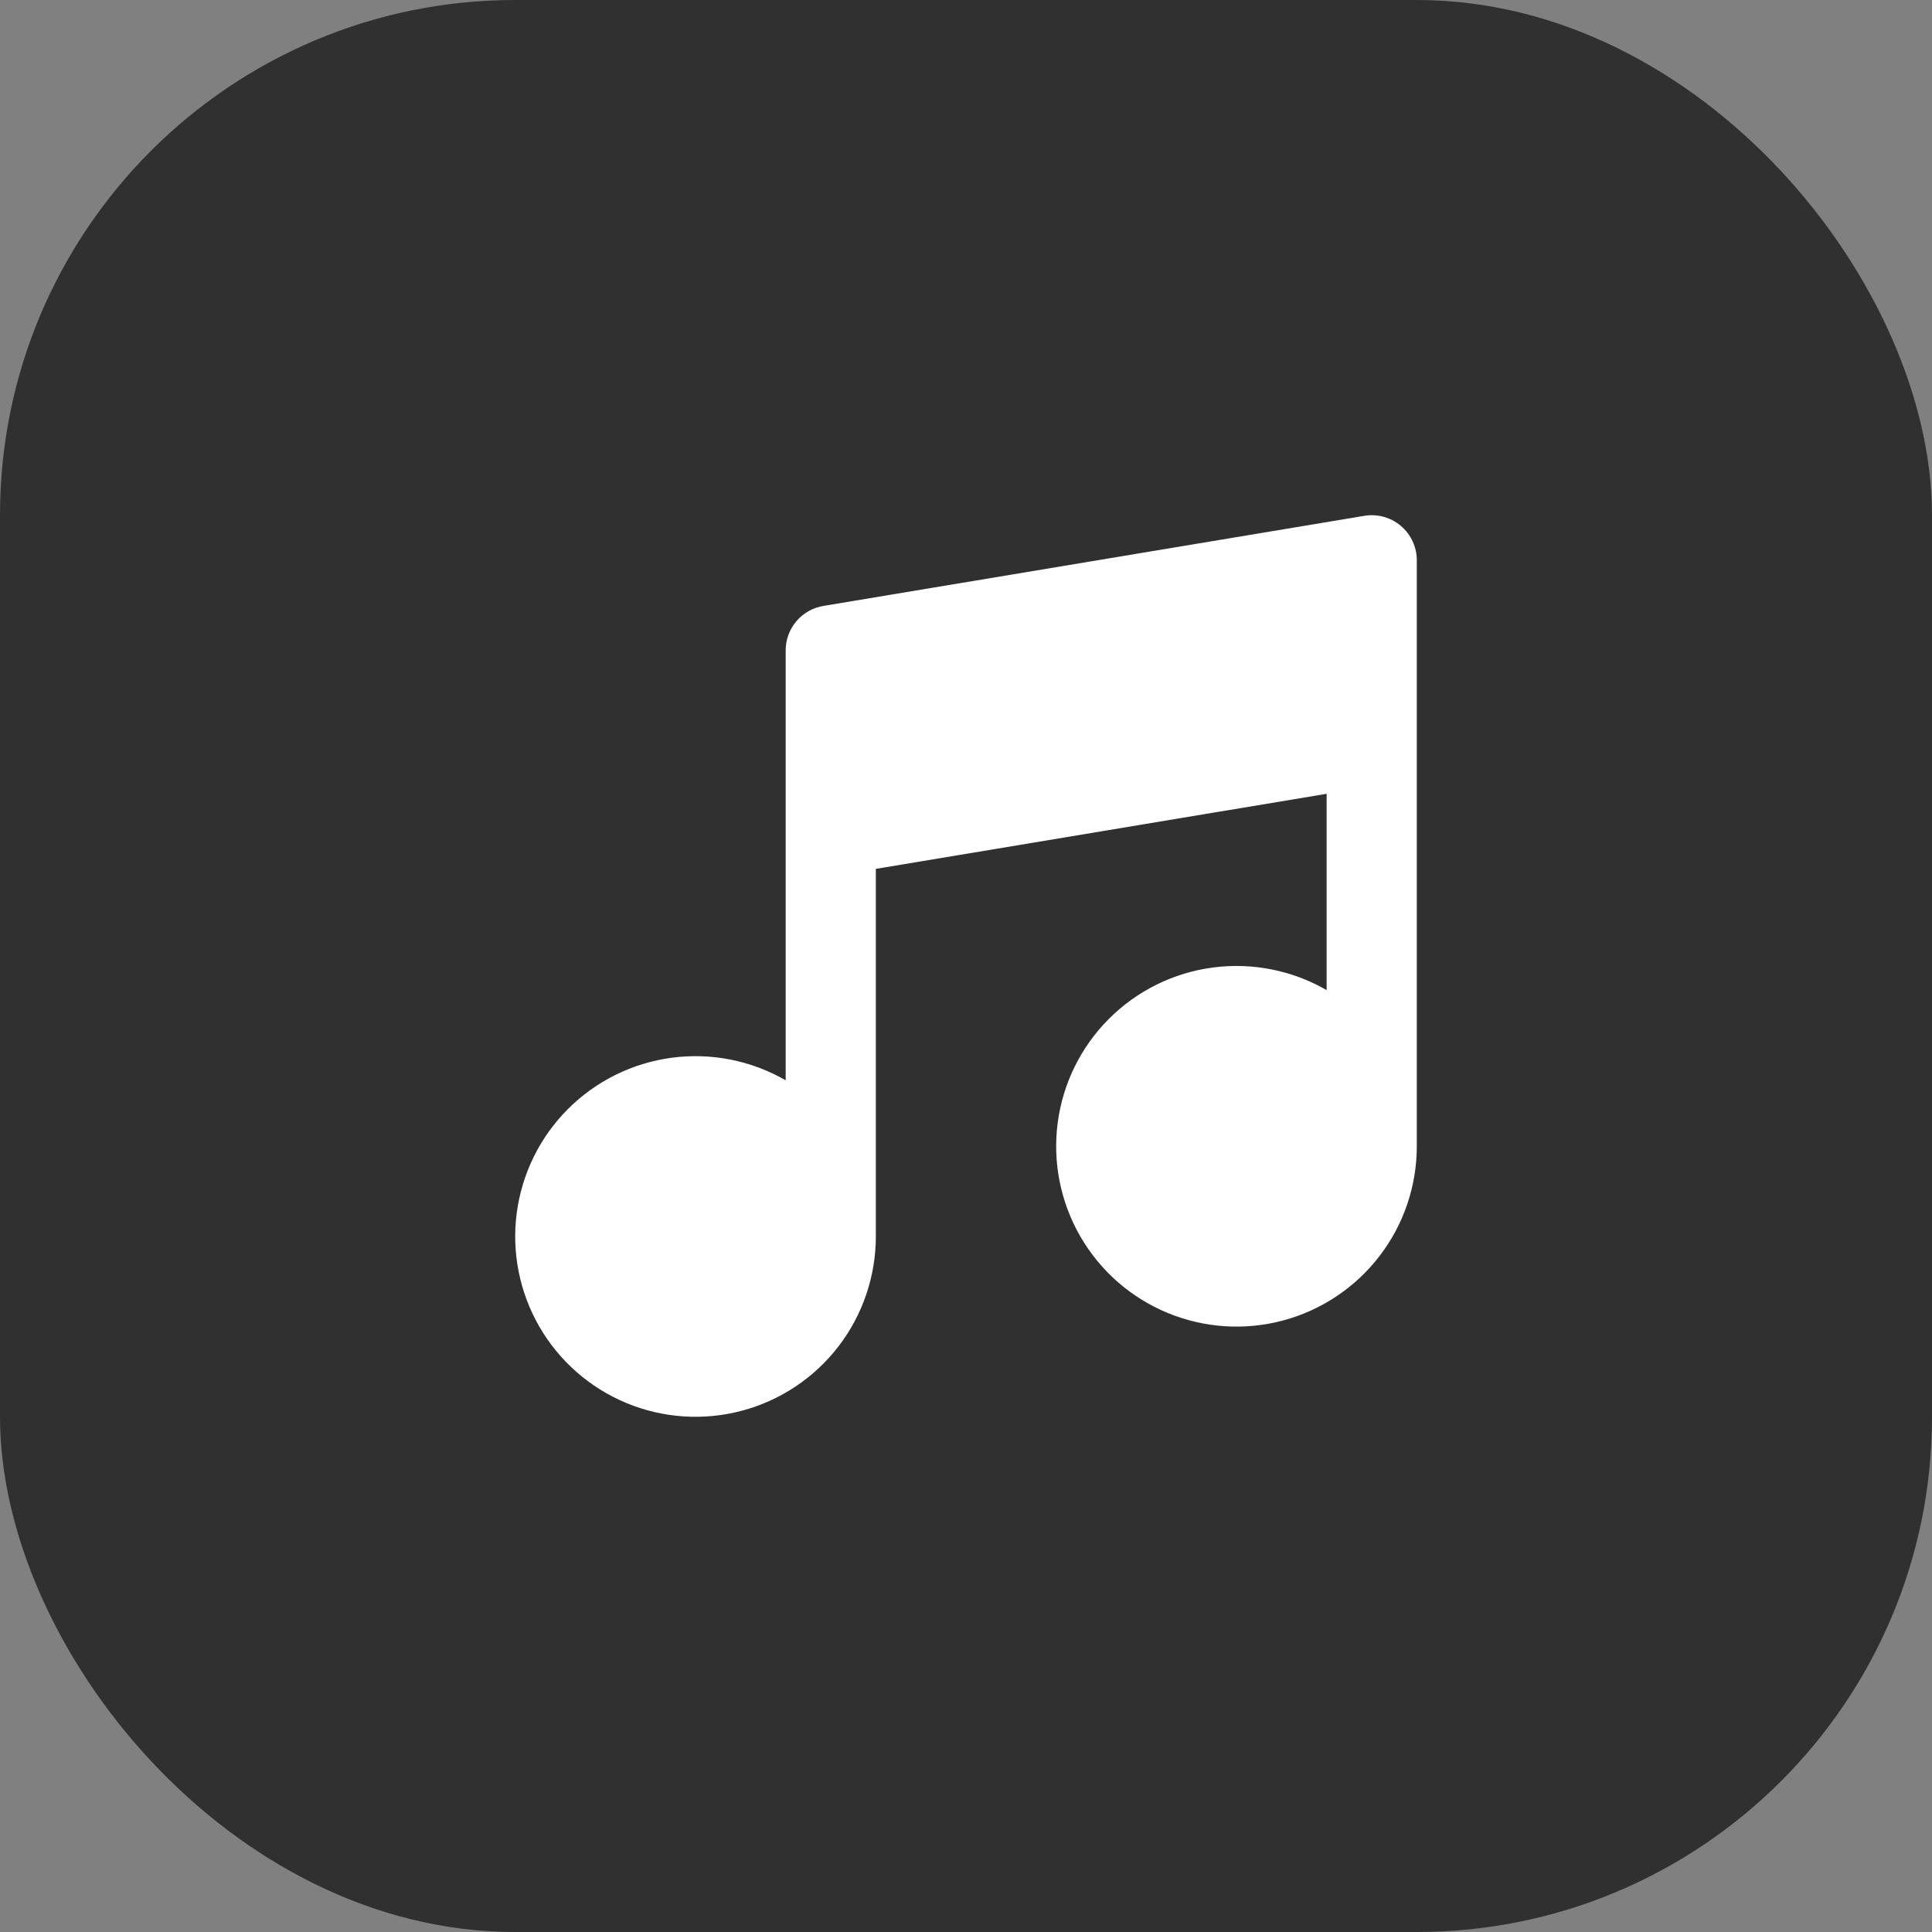
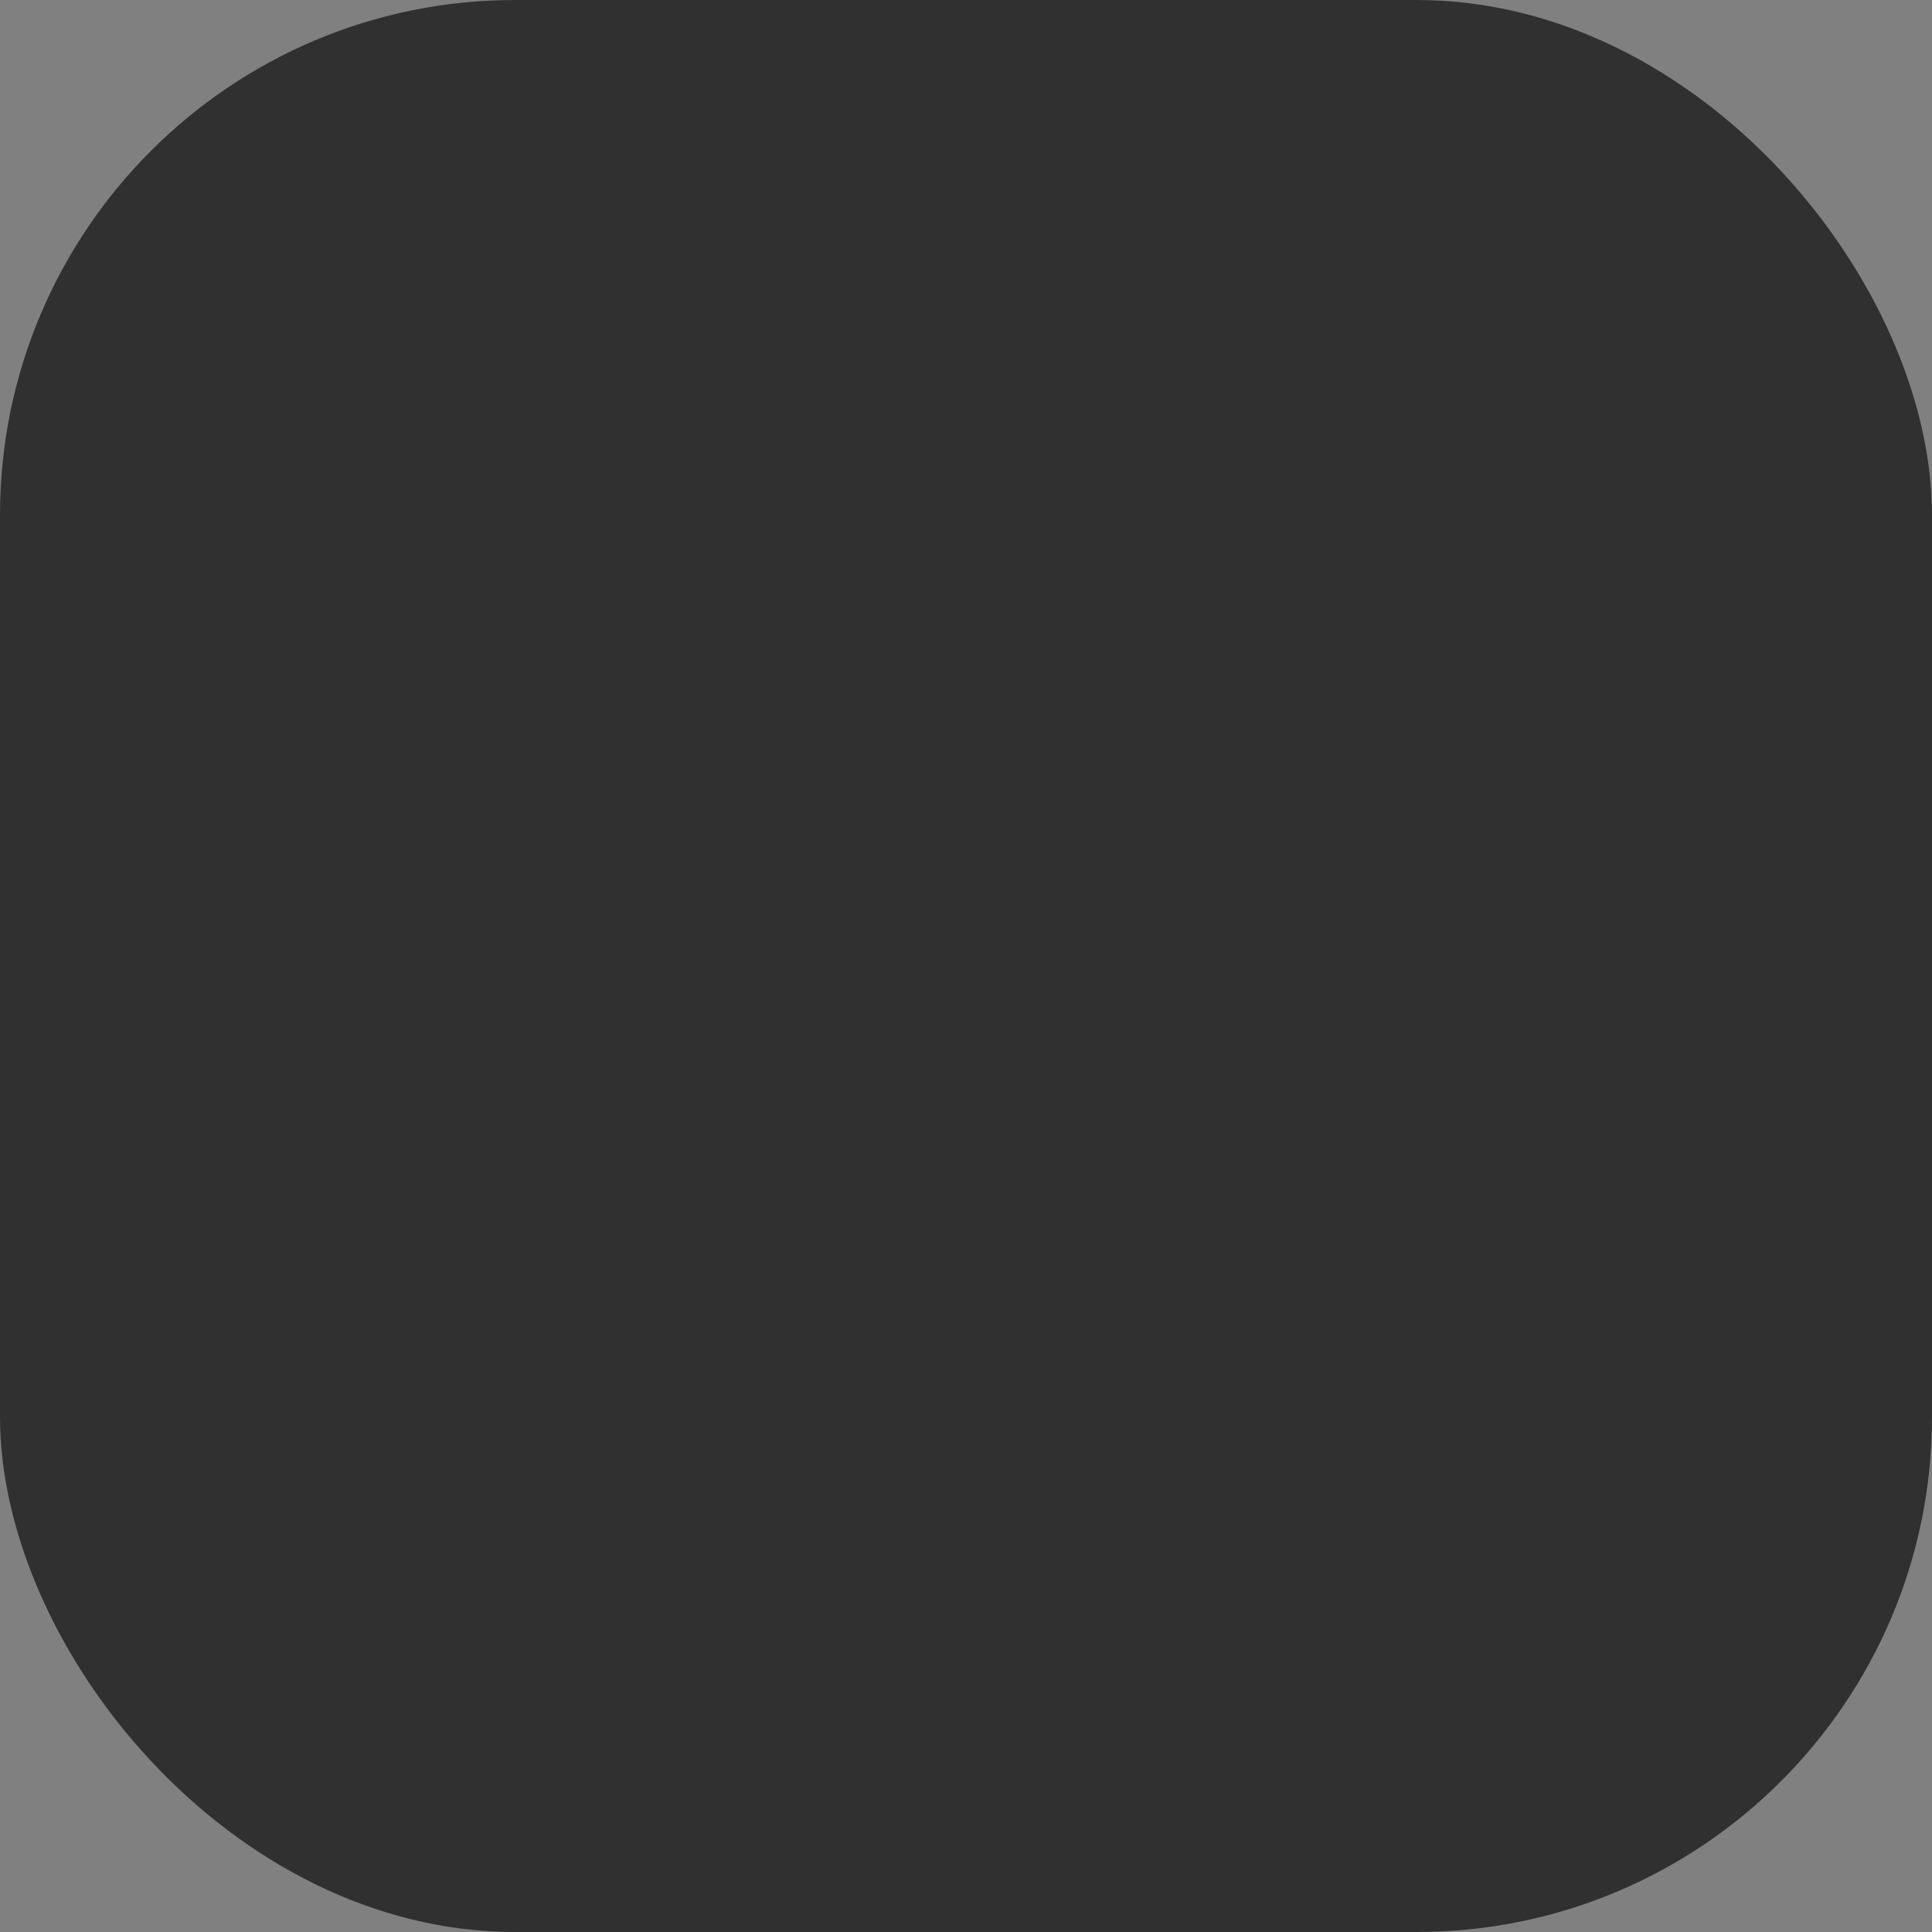
<svg xmlns="http://www.w3.org/2000/svg" width="60" height="60" viewBox="0 0 60 60" fill="none">
  <rect x="0" y="0" width="60" height="60" fill="#808080" stroke="none" />
  <rect width="60" height="60" rx="16" fill="#303030" />
-   <path fill-rule="evenodd" clip-rule="evenodd" d="M44 23.026V17.426C44.004 17.219 43.961 17.012 43.876 16.823C43.79 16.634 43.663 16.466 43.505 16.332C43.346 16.197 43.16 16.1 42.959 16.047C42.758 15.994 42.548 15.986 42.344 16.024L25.593 18.814C25.257 18.864 24.951 19.035 24.731 19.294C24.512 19.553 24.394 19.884 24.4 20.224V33.55C23.332 32.934 22.091 32.687 20.869 32.848C19.647 33.009 18.512 33.569 17.64 34.44C16.768 35.312 16.209 36.447 16.048 37.669C15.887 38.891 16.134 40.133 16.75 41.2C17.367 42.268 18.318 43.102 19.457 43.574C20.596 44.045 21.859 44.128 23.049 43.809C24.24 43.49 25.293 42.787 26.043 41.809C26.793 40.831 27.2 39.633 27.2 38.4V26.984L41.2 24.652V30.749C40.133 30.133 38.891 29.886 37.669 30.047C36.447 30.207 35.312 30.767 34.441 31.639C33.569 32.51 33.009 33.645 32.848 34.867C32.687 36.089 32.934 37.33 33.55 38.398C34.166 39.466 35.117 40.3 36.256 40.772C37.395 41.244 38.658 41.327 39.849 41.008C41.039 40.689 42.092 39.986 42.842 39.008C43.593 38.031 44 36.833 44 35.6V23.026Z" fill="white" />
</svg>